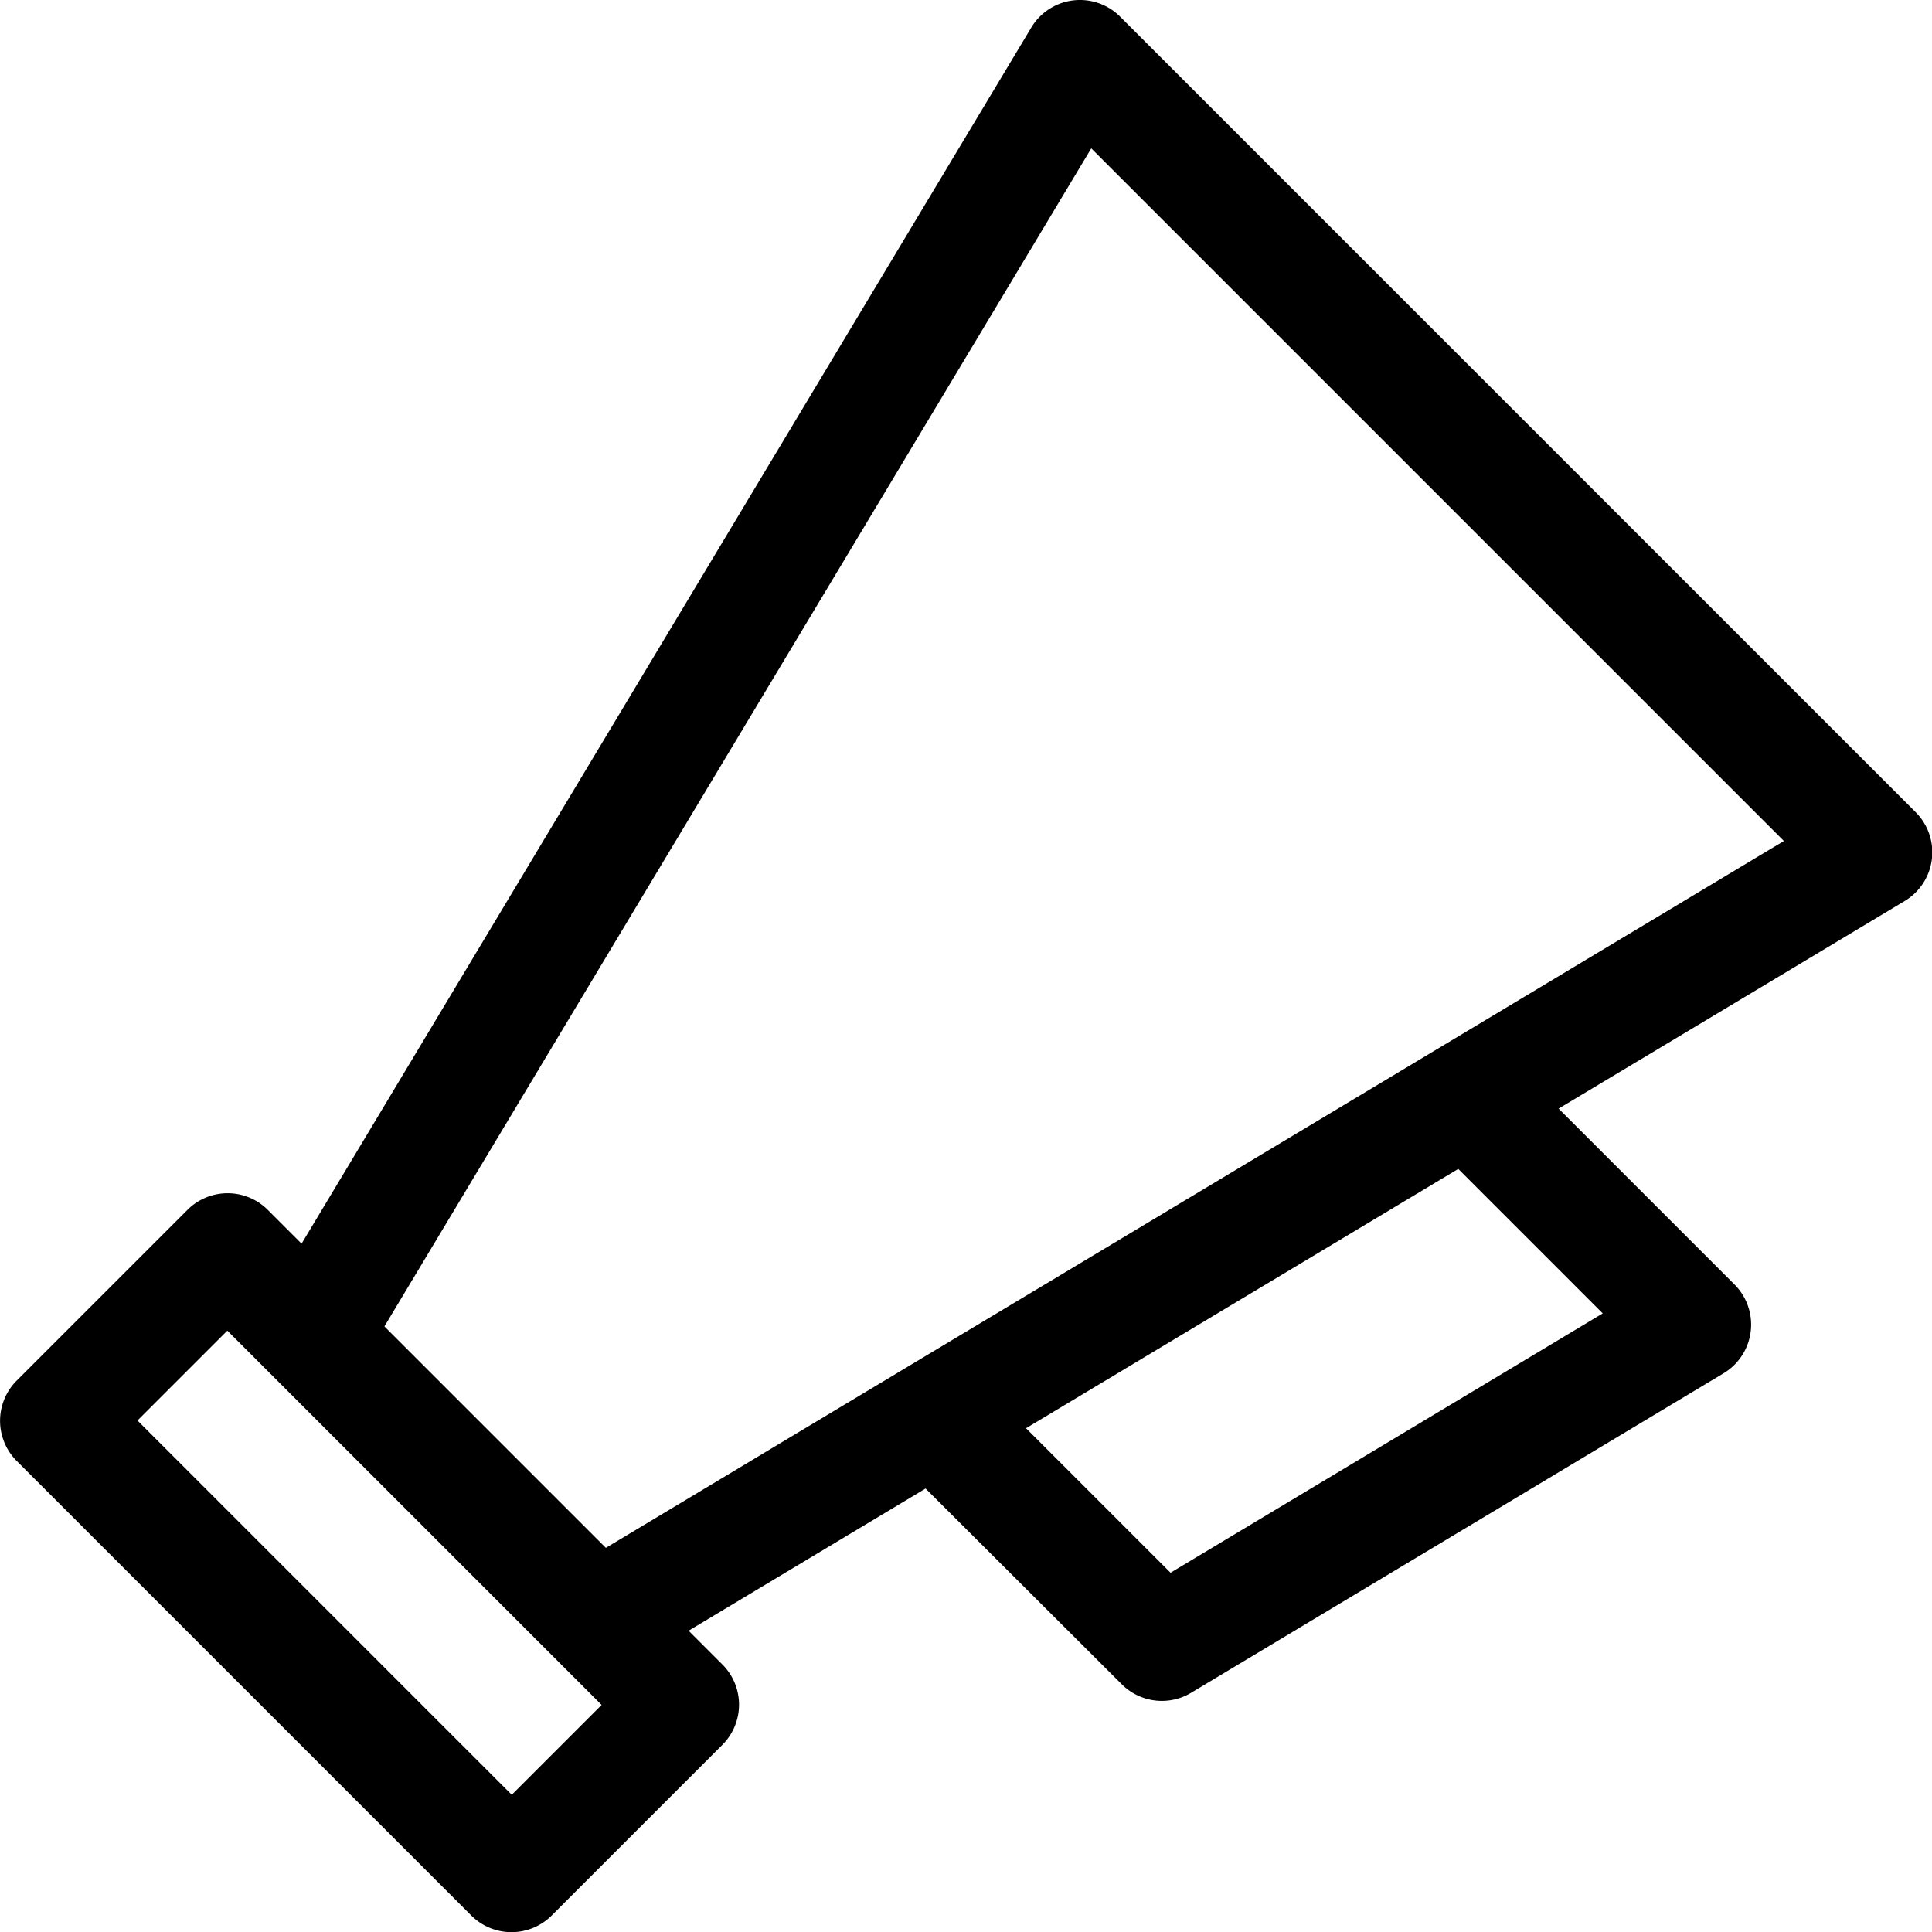
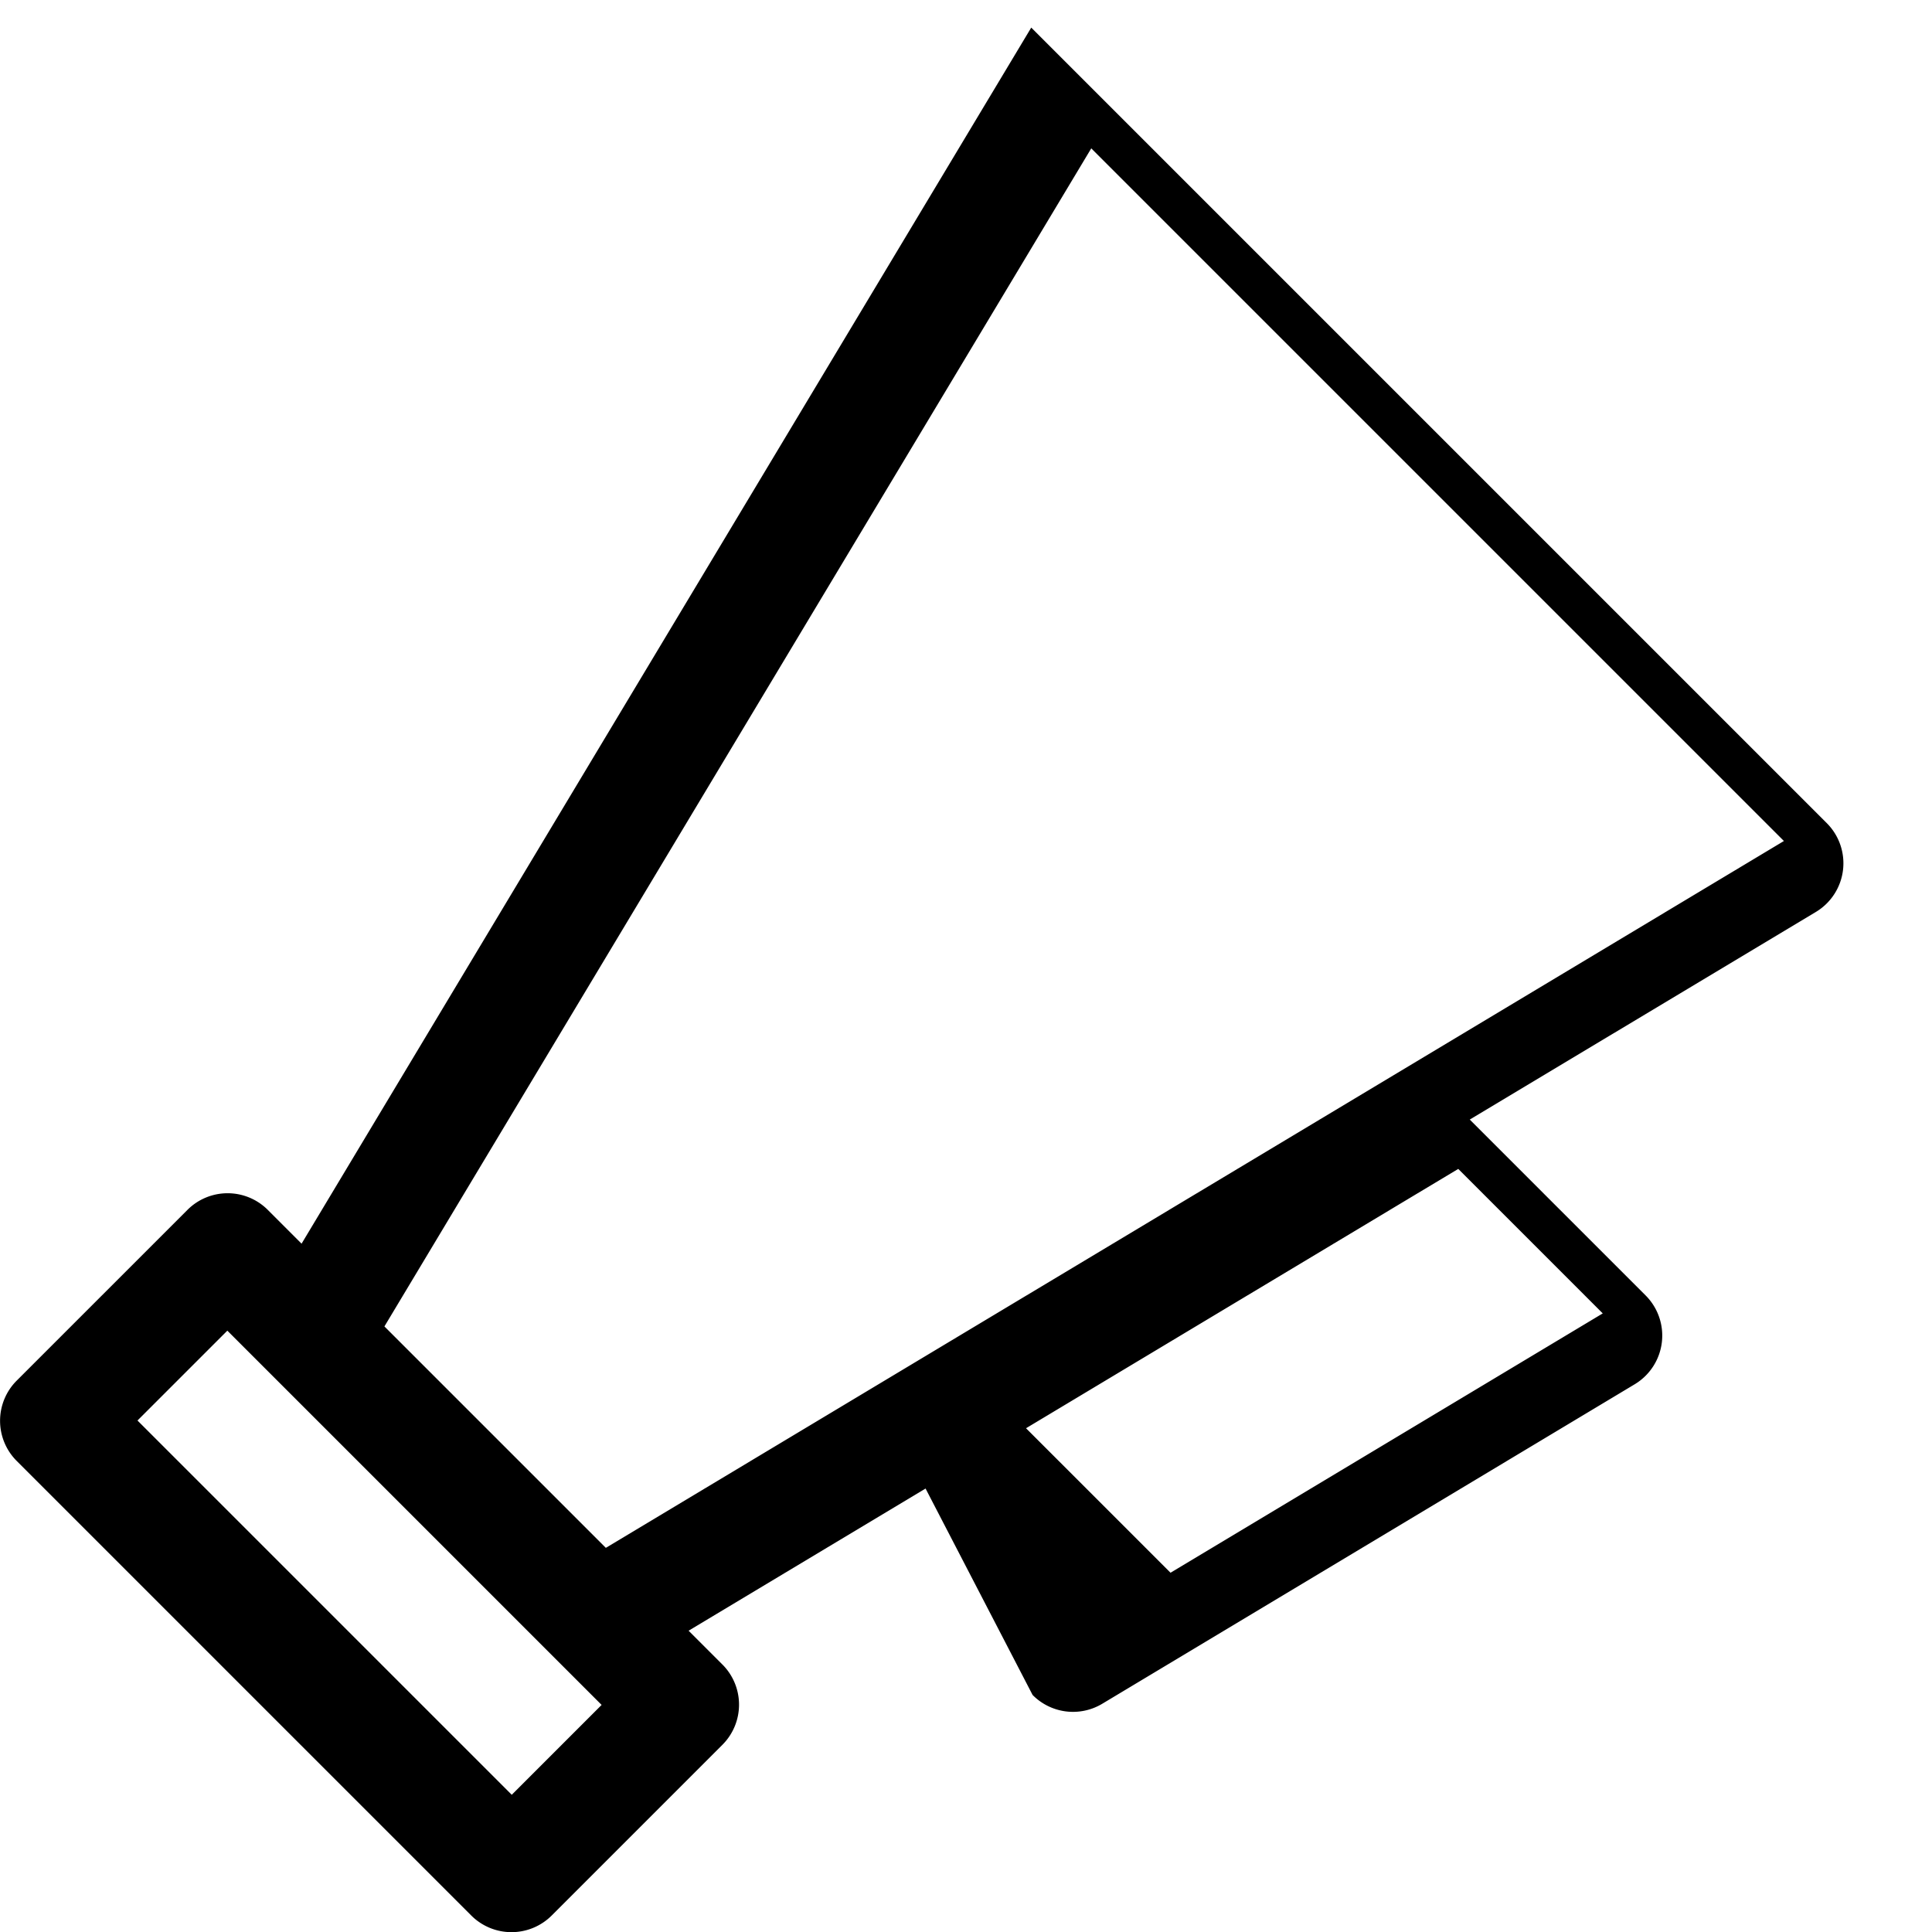
<svg xmlns="http://www.w3.org/2000/svg" height="21.5" viewBox="0 0 21.5 21.5" width="21.5">
-   <path d="m186.3 1152.565-2.637 1.582.376.376a.632.632 0 0 1 0 .894l-1.9 1.9a.633.633 0 0 1 -.894 0l-5.059-5.059a.632.632 0 0 1 0-.894l1.9-1.9a.632.632 0 0 1 .894 0l.376.376 8.12-13.533a.632.632 0 0 1 .989-.122l8.853 8.853a.632.632 0 0 1 -.122.989l-3.851 2.31 1.957 1.957a.632.632 0 0 1 -.122.989l-5.928 3.557a.632.632 0 0 1 -.772-.1zm-4.605 3.408 1-1-4.165-4.165-1 1zm1.047-2.748 13.11-7.866-7.708-7.708-7.866 13.11zm4.676-1.331 1.608 1.608 4.81-2.886-1.608-1.608z" transform="translate(-176 -1136)" />
+   <path d="m186.3 1152.565-2.637 1.582.376.376a.632.632 0 0 1 0 .894l-1.9 1.9a.633.633 0 0 1 -.894 0l-5.059-5.059a.632.632 0 0 1 0-.894l1.9-1.9a.632.632 0 0 1 .894 0l.376.376 8.12-13.533l8.853 8.853a.632.632 0 0 1 -.122.989l-3.851 2.31 1.957 1.957a.632.632 0 0 1 -.122.989l-5.928 3.557a.632.632 0 0 1 -.772-.1zm-4.605 3.408 1-1-4.165-4.165-1 1zm1.047-2.748 13.11-7.866-7.708-7.708-7.866 13.11zm4.676-1.331 1.608 1.608 4.81-2.886-1.608-1.608z" transform="translate(-176 -1136)" />
</svg>